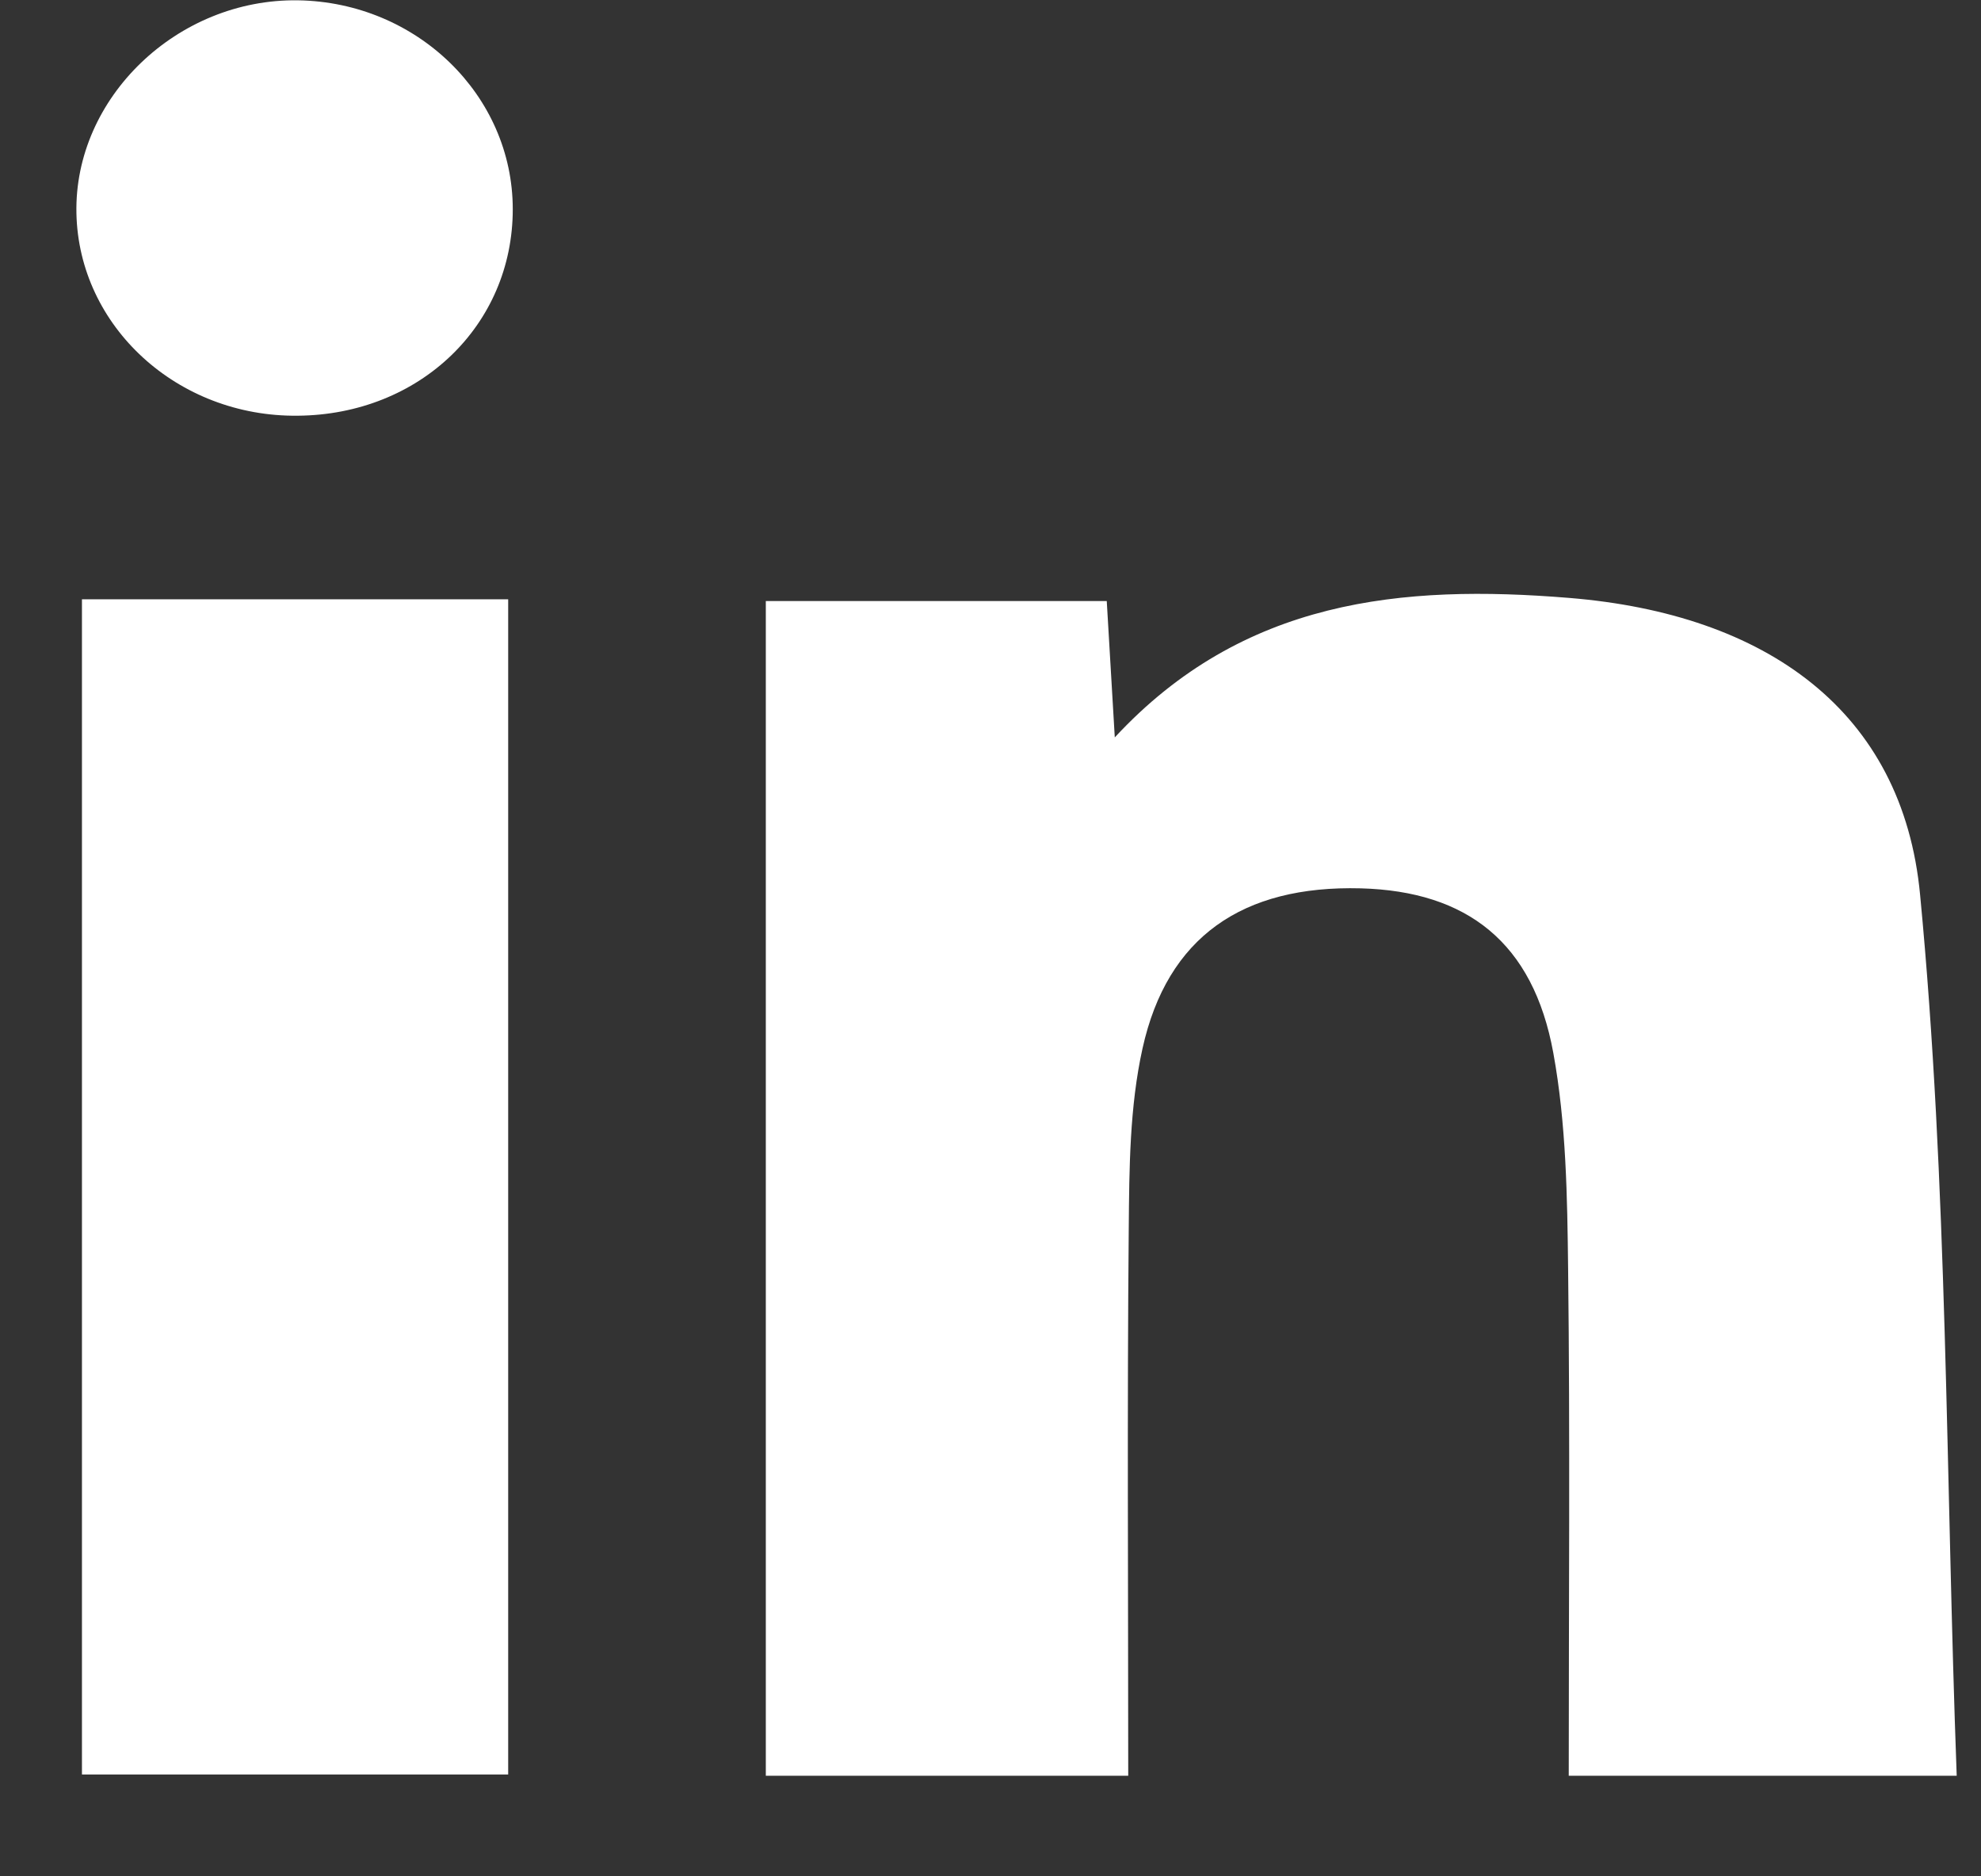
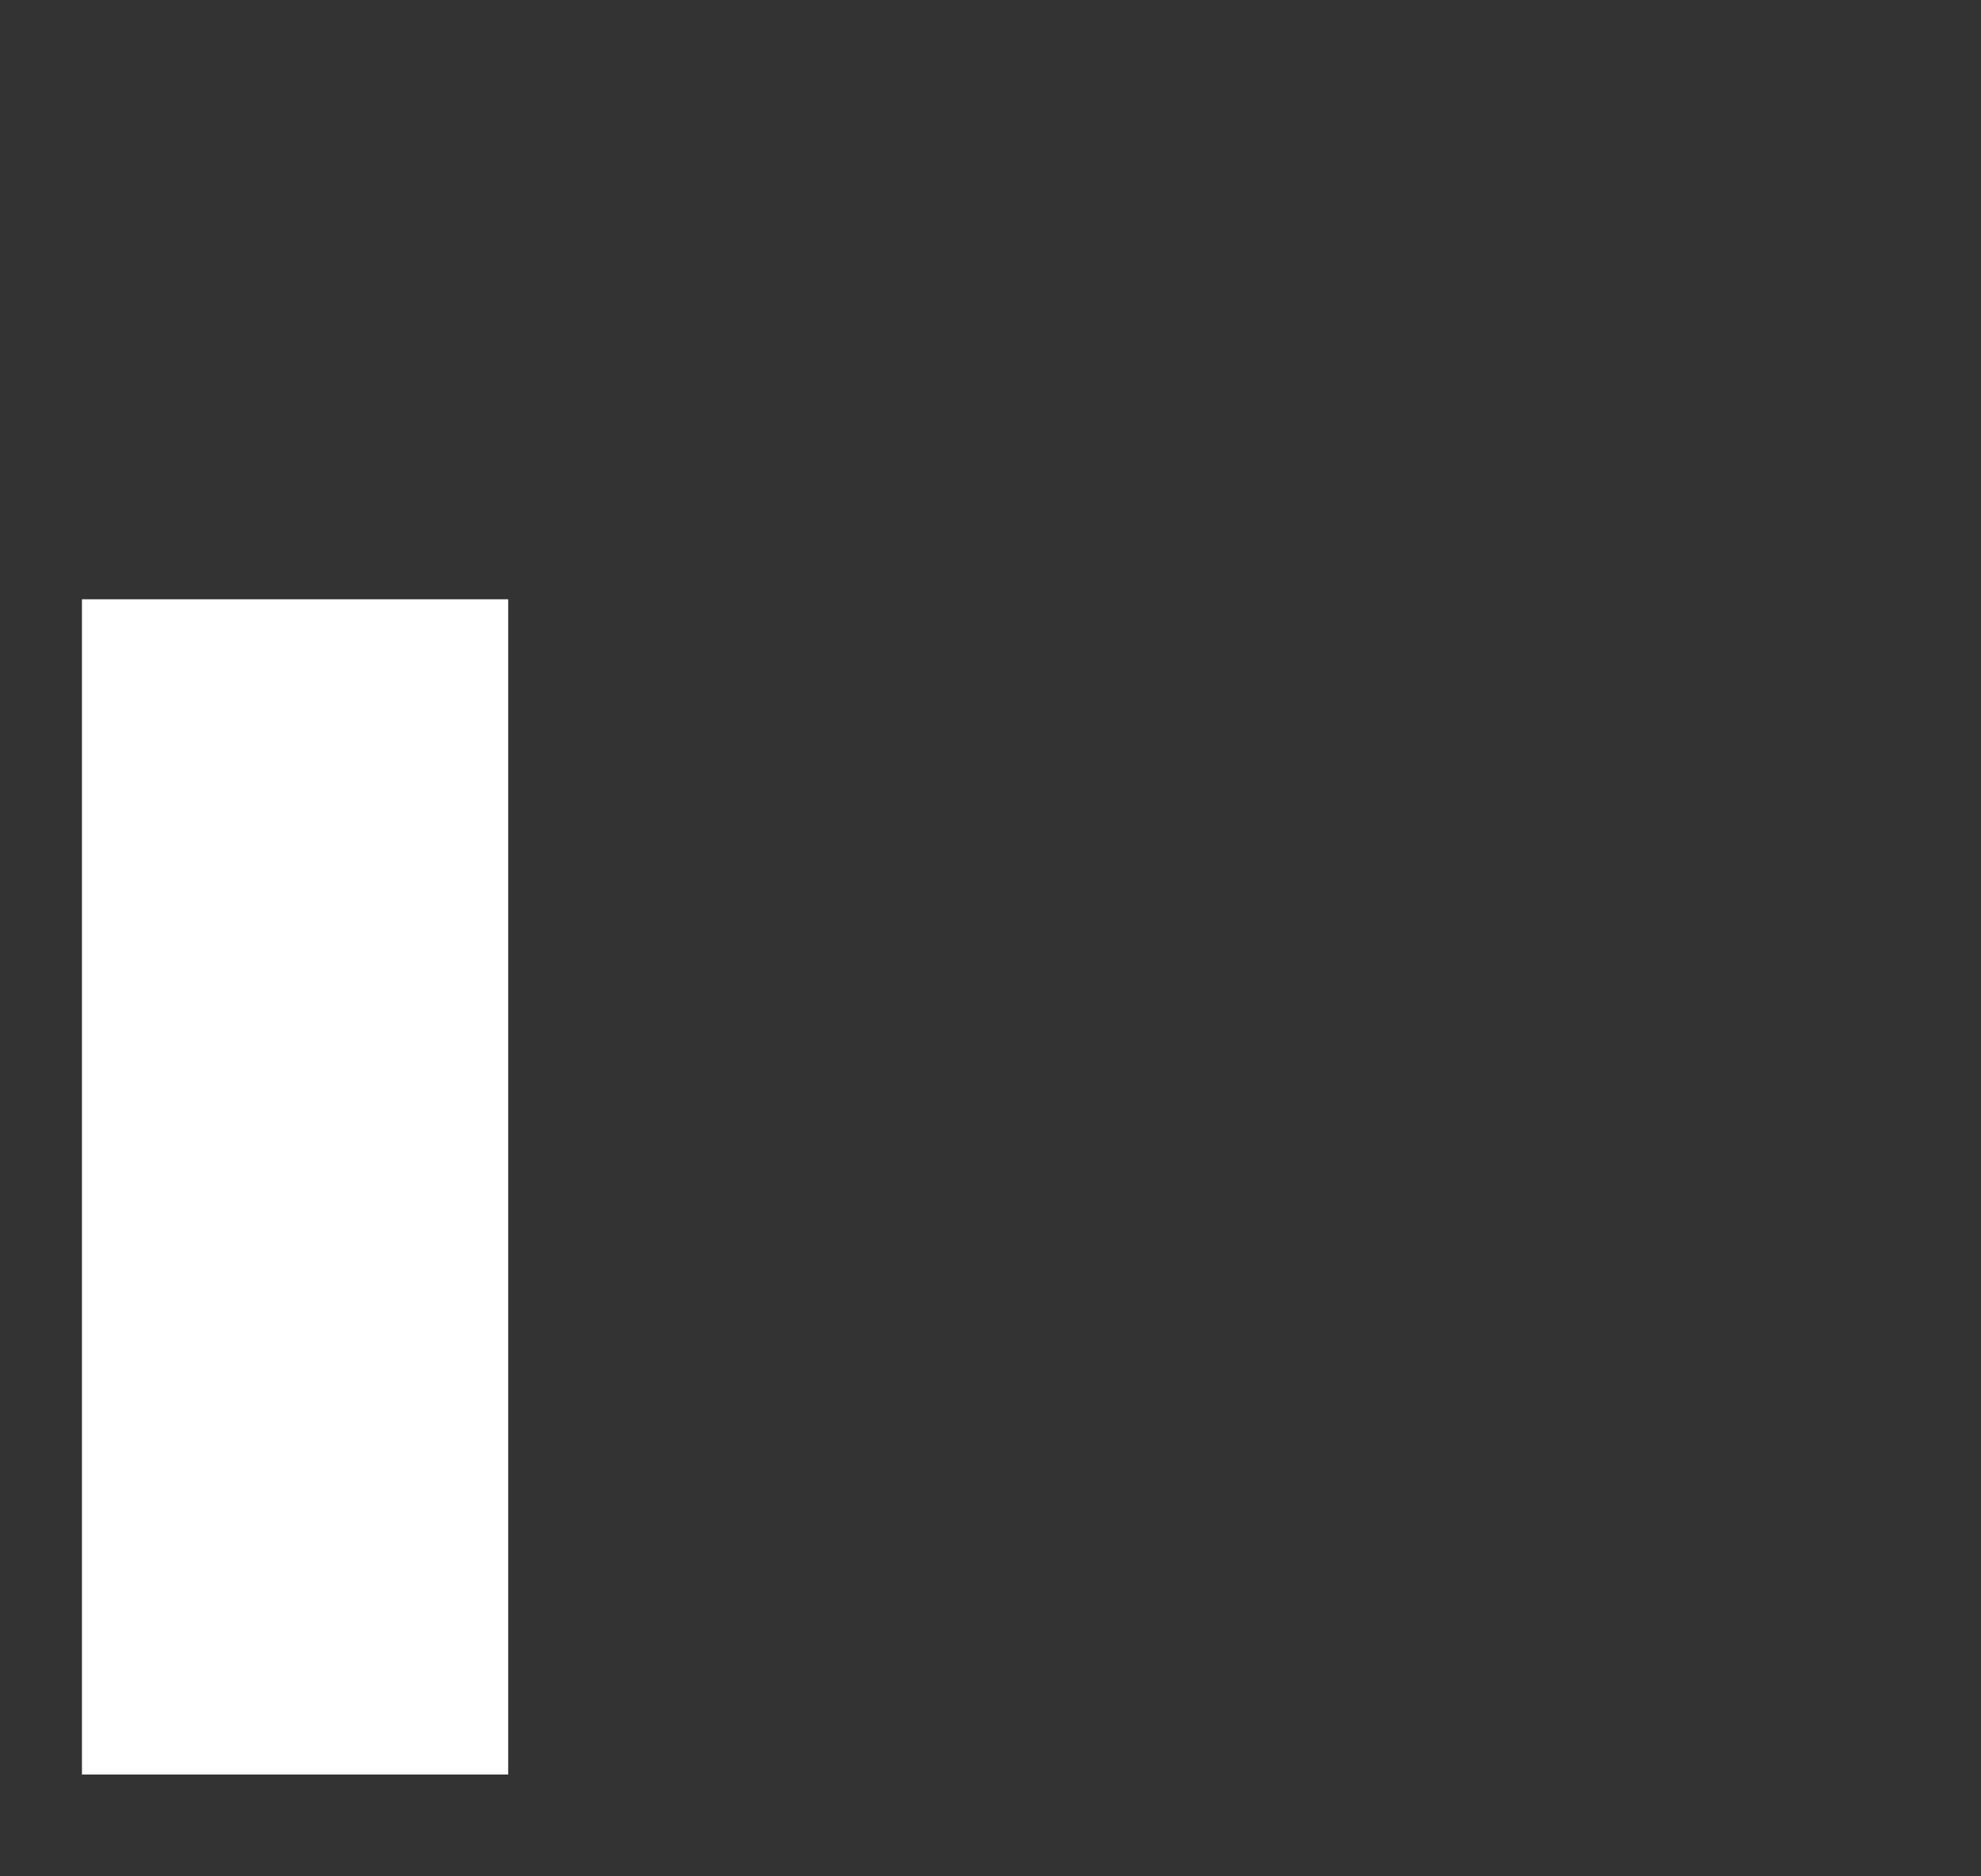
<svg xmlns="http://www.w3.org/2000/svg" width="19" height="18" viewBox="0 0 19 18" fill="none">
  <rect x="0" y="0" width="19" height="18" fill="#333333" stroke="none" />
-   <path d="M18.767 17.035C17.44 17.035 16.303 17.035 15.046 17.035C15.046 15.396 15.059 13.784 15.04 12.172C15.032 11.481 15.022 10.78 14.898 10.101C14.705 9.042 14.072 8.55 13.052 8.522C11.918 8.492 11.195 8.987 10.958 10.058C10.834 10.619 10.831 11.207 10.826 11.783C10.81 13.512 10.821 15.245 10.821 17.035C9.616 17.035 8.511 17.035 7.345 17.035C7.345 13.276 7.345 9.553 7.345 5.766C8.434 5.766 9.502 5.766 10.615 5.766C10.639 6.169 10.66 6.538 10.692 7.074C11.923 5.746 13.45 5.605 15.051 5.736C16.936 5.89 18.25 6.817 18.416 8.585C18.682 11.365 18.661 14.171 18.767 17.035Z" fill="white" />
  <path d="M0.786 5.749C2.232 5.749 3.527 5.749 4.874 5.749C4.874 9.513 4.874 13.229 4.874 17.023C3.519 17.023 2.176 17.023 0.786 17.023C0.786 13.249 0.786 9.505 0.786 5.749Z" fill="white" />
-   <path d="M4.918 2.007C4.918 3.121 4.026 3.978 2.856 3.988C1.703 4.001 0.756 3.133 0.733 2.047C0.709 0.938 1.7 -0.014 2.858 0.003C4 0.021 4.918 0.916 4.918 2.007Z" fill="white" />
</svg>